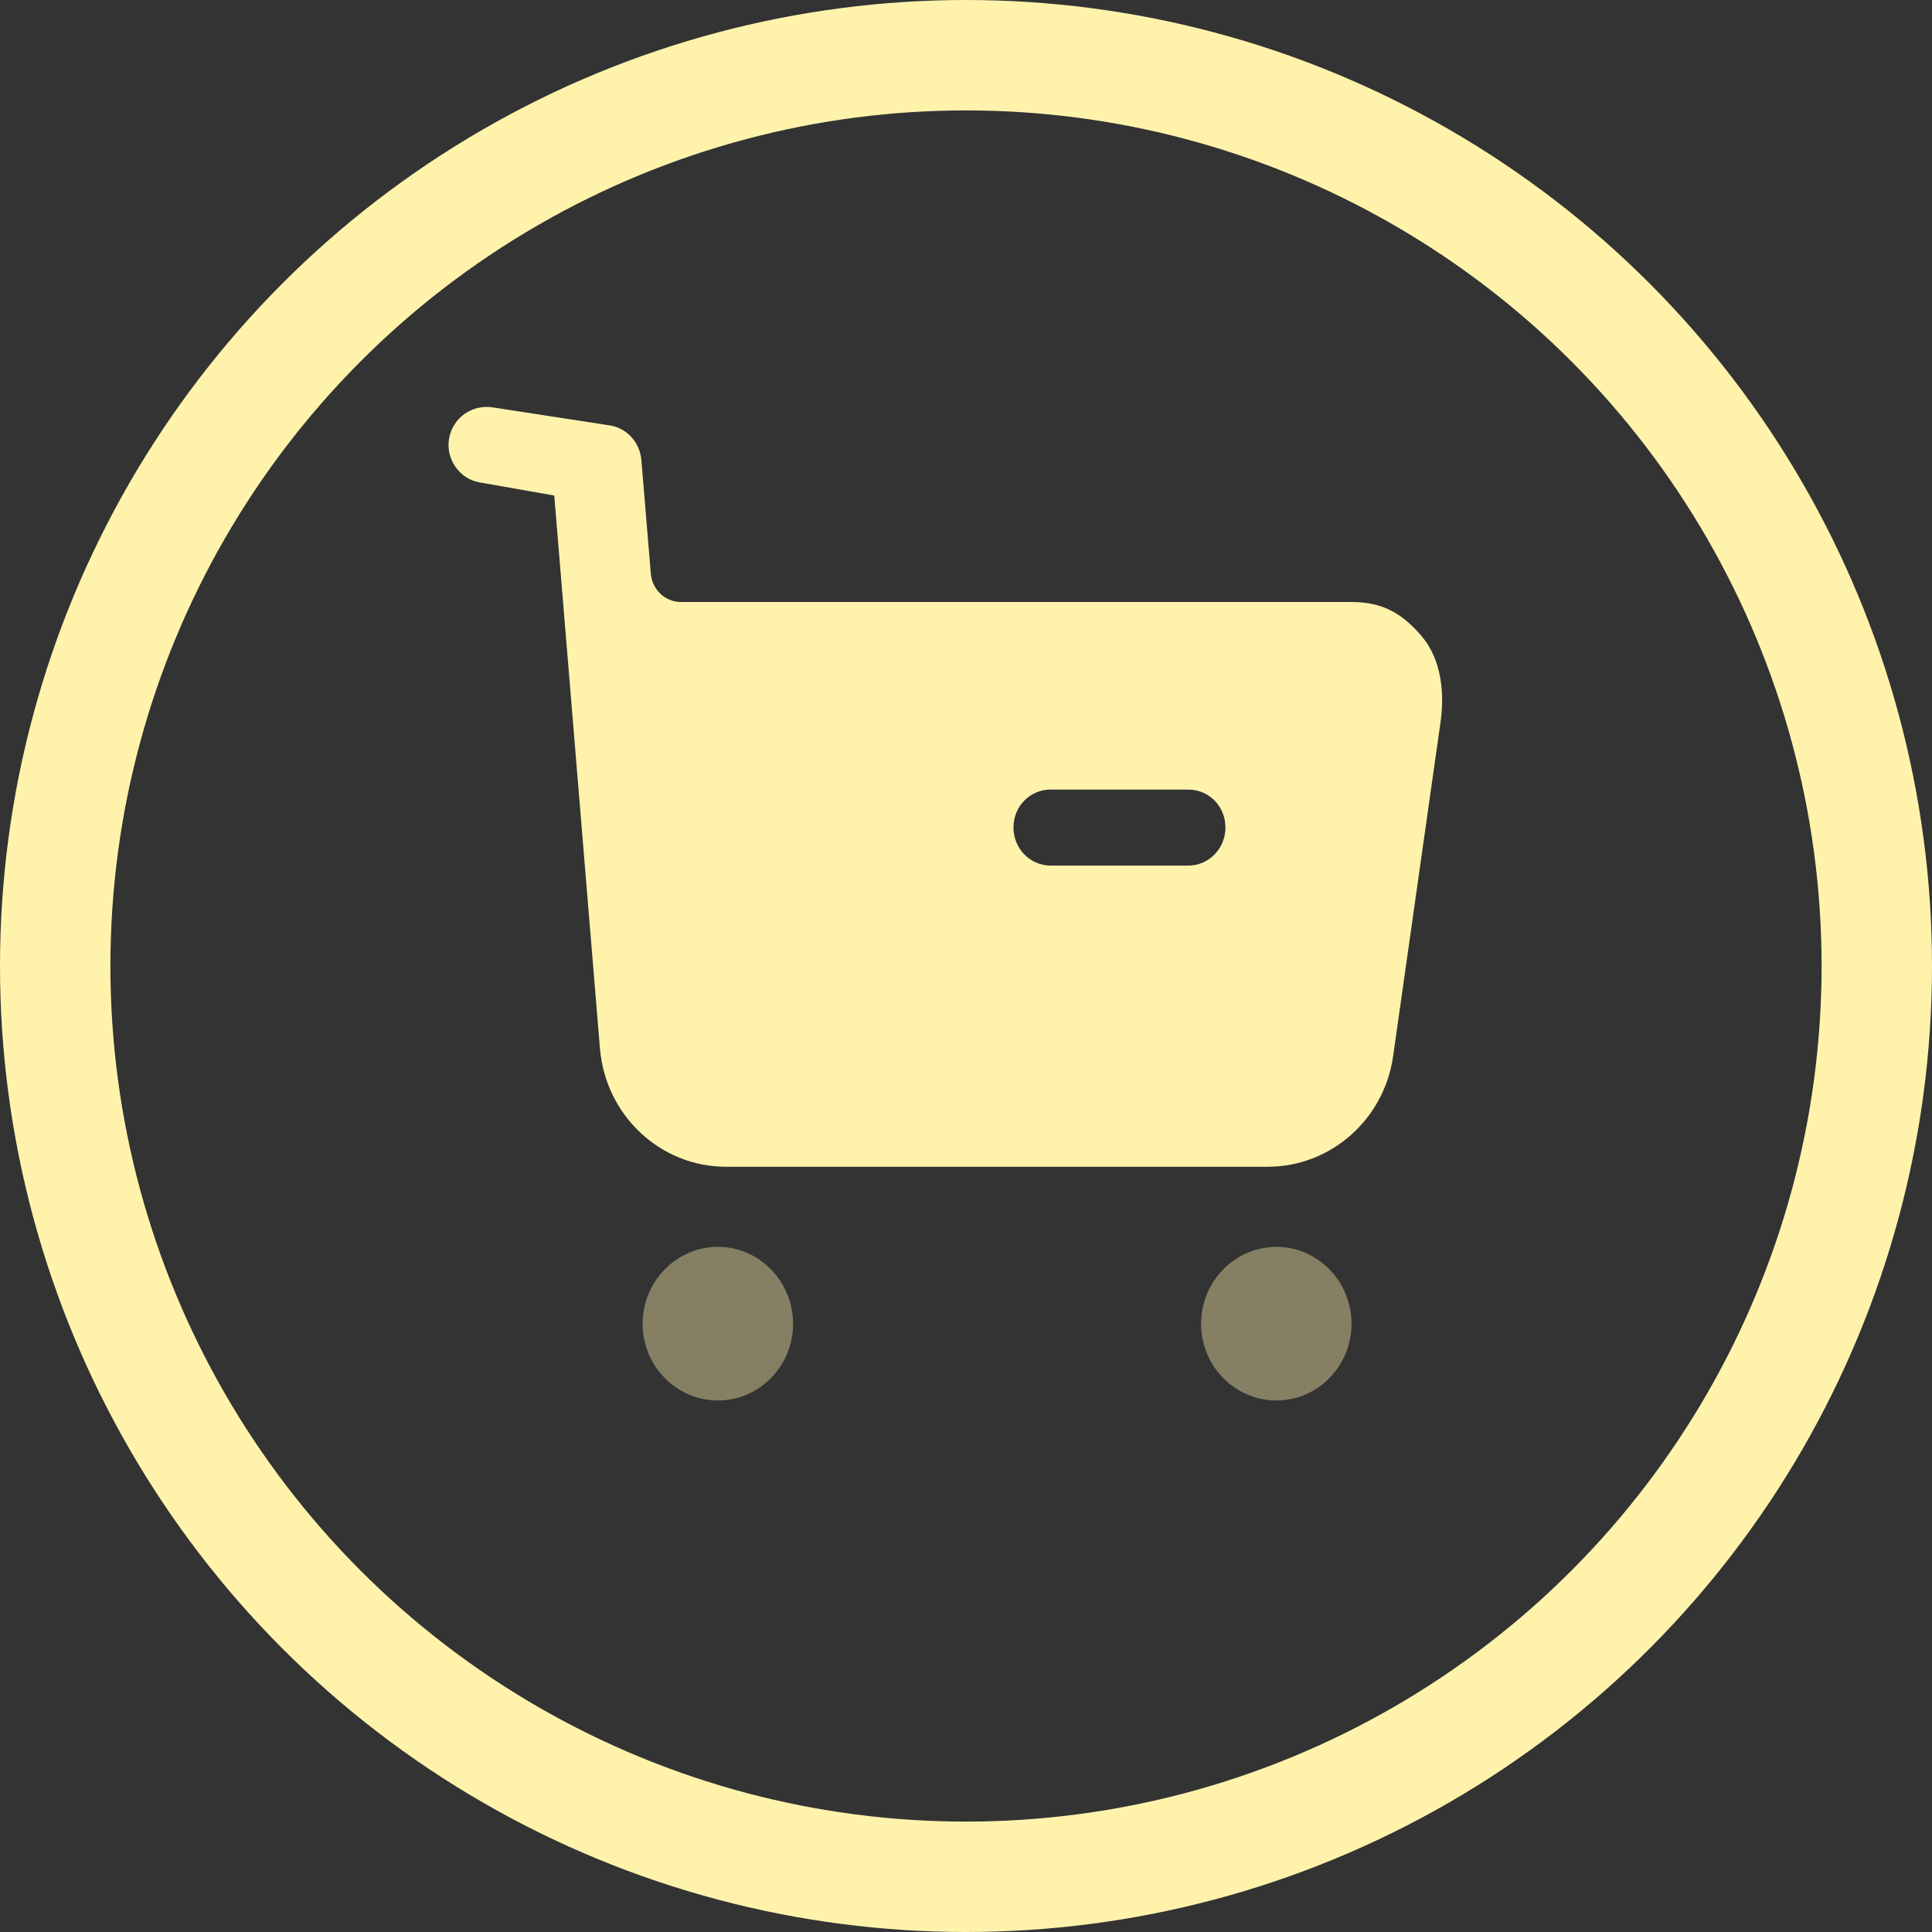
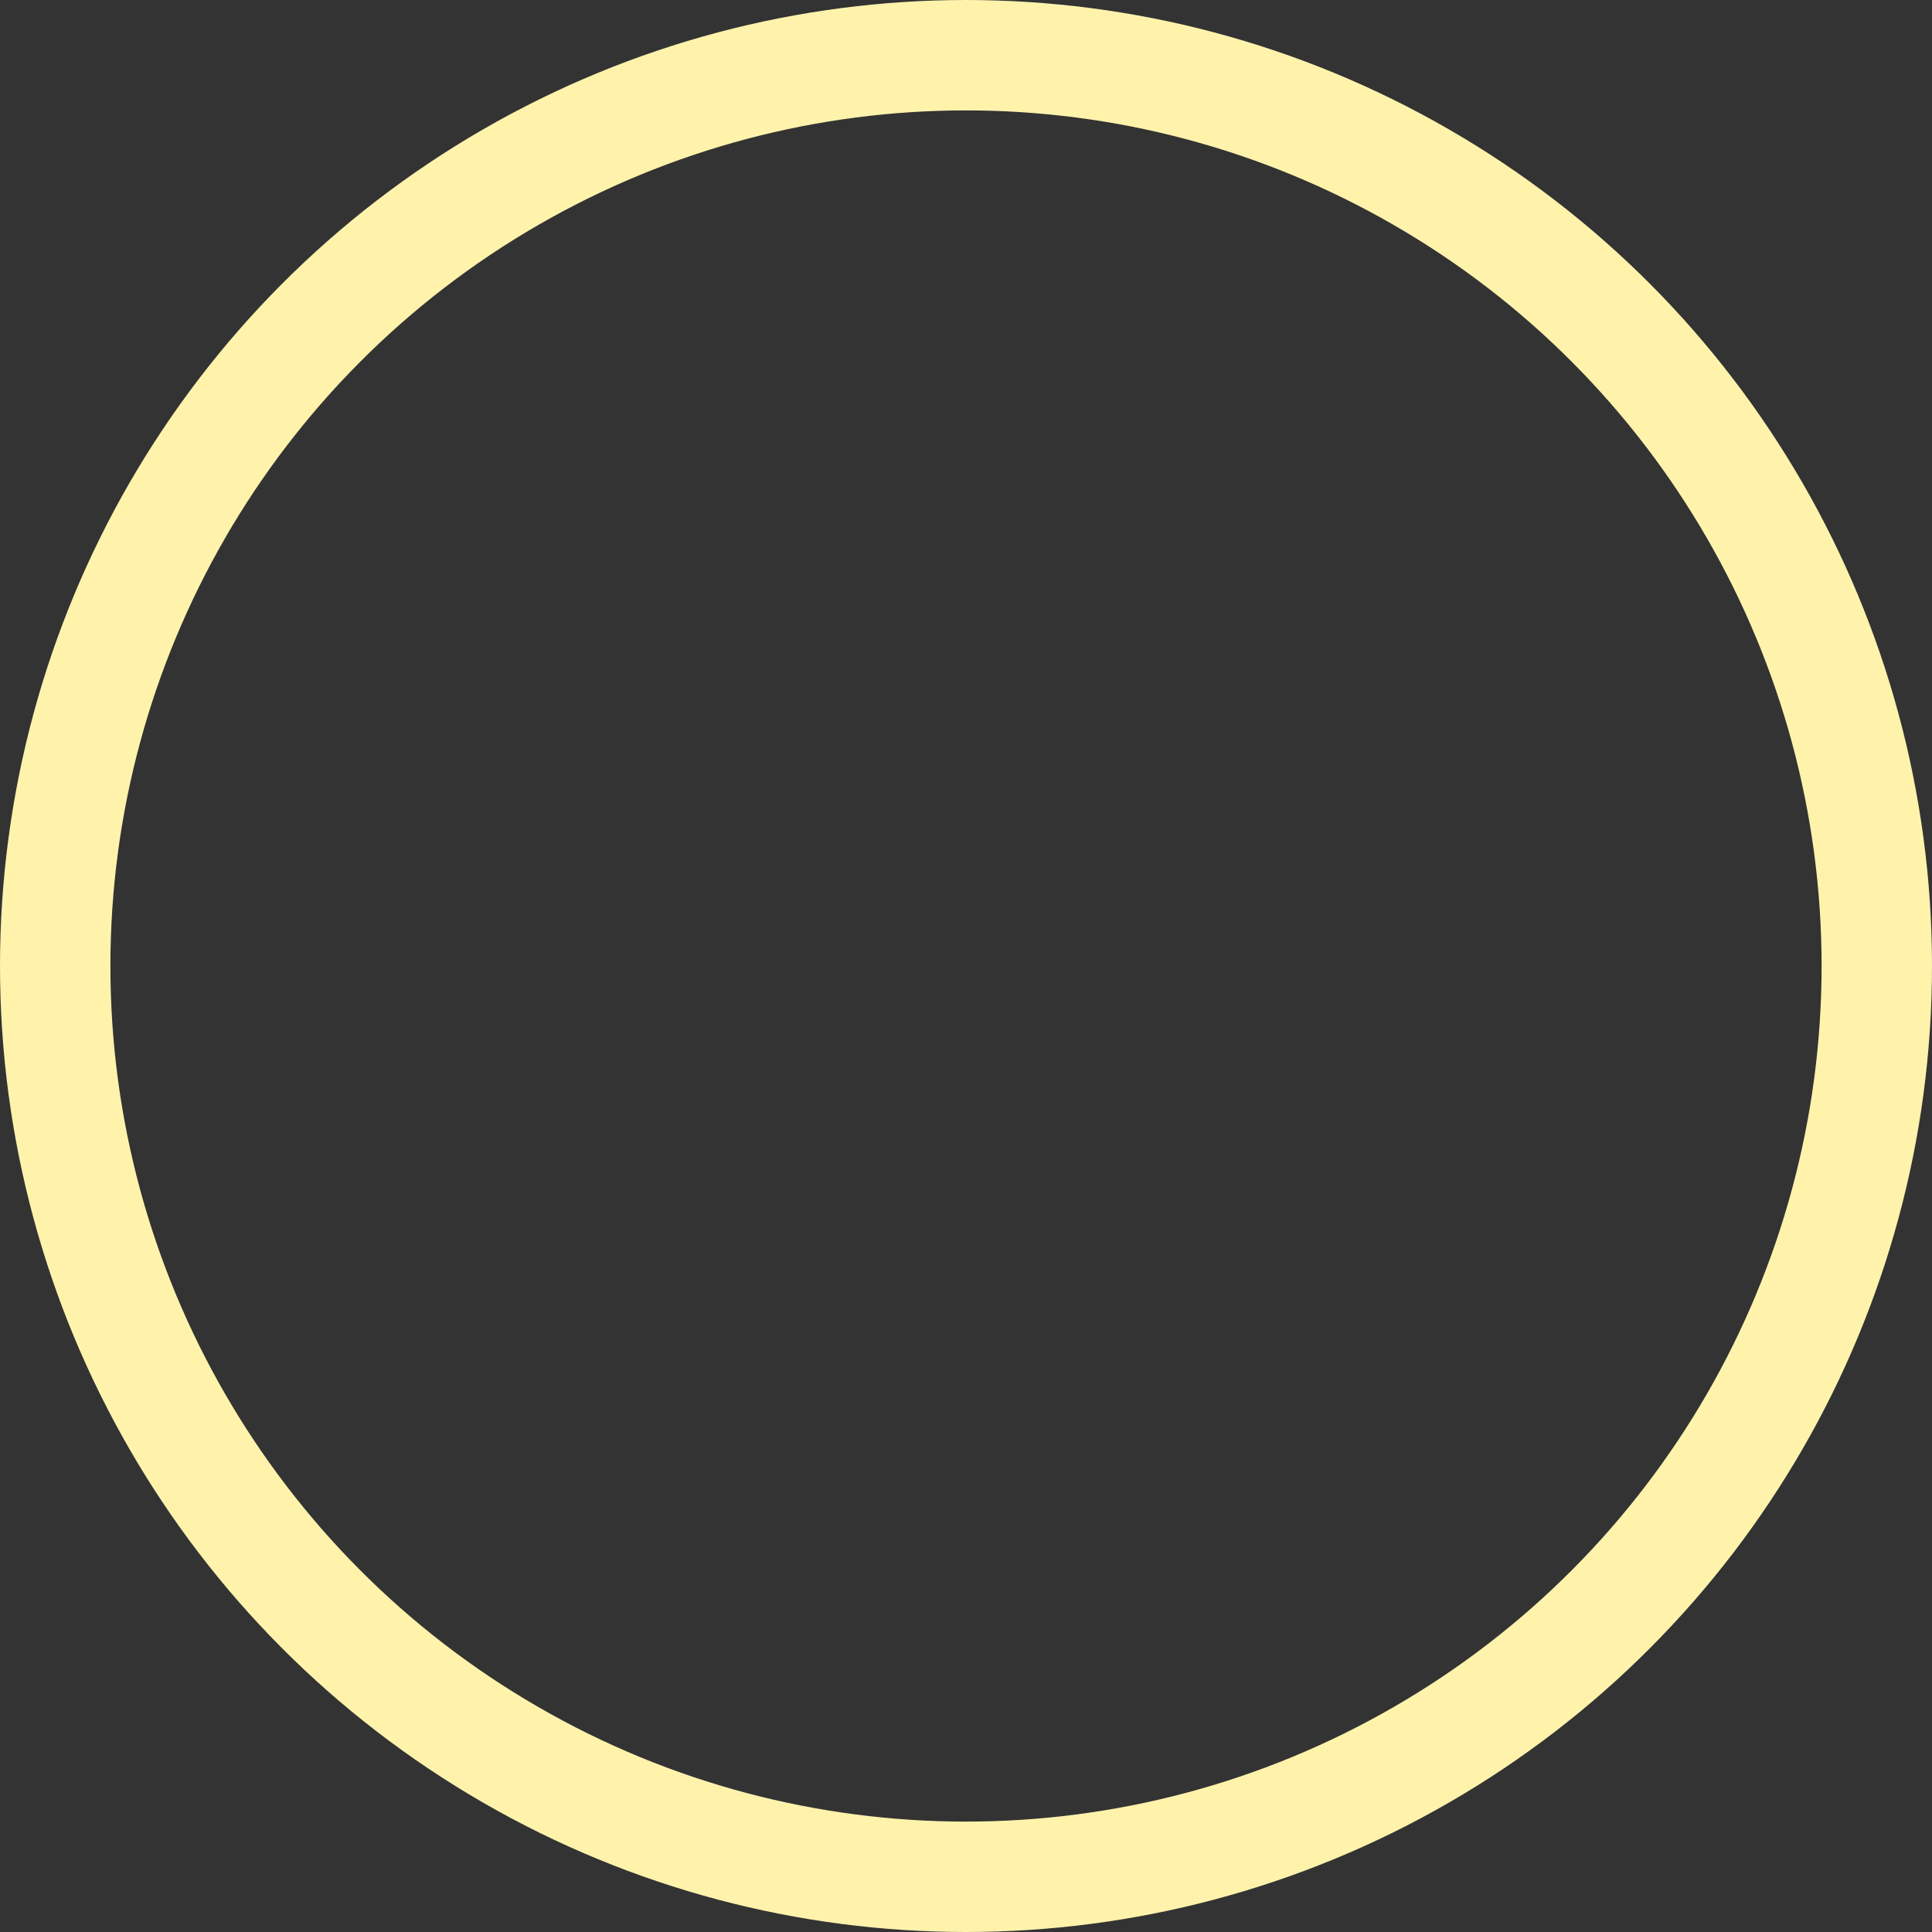
<svg xmlns="http://www.w3.org/2000/svg" width="35" height="35" viewBox="0 0 35 35" fill="none">
  <rect x="0" y="0" width="35" height="35" fill="#333333" stroke="none" />
  <circle cx="17.5" cy="17.5" r="16.5" stroke="#FFF3AC" stroke-width="2" />
-   <path opacity="0.4" d="M13.008 22.588C13.755 22.588 14.367 23.213 14.367 23.984C14.367 24.747 13.755 25.371 13.008 25.371C12.253 25.371 11.642 24.747 11.642 23.984C11.642 23.213 12.253 22.588 13.008 22.588ZM23.126 22.588C23.872 22.588 24.484 23.213 24.484 23.984C24.484 24.747 23.872 25.371 23.126 25.371C22.37 25.371 21.759 24.747 21.759 23.984C21.759 23.213 22.37 22.588 23.126 22.588Z" fill="#FFF3AC" />
-   <path d="M8.917 7.379L11.062 7.709C11.368 7.765 11.592 8.022 11.619 8.334L11.79 10.391C11.817 10.686 12.051 10.906 12.339 10.906H24.484C25.032 10.906 25.392 11.099 25.752 11.522C26.112 11.944 26.175 12.55 26.094 13.1L25.239 19.125C25.078 20.283 24.106 21.137 22.964 21.137H13.153C11.957 21.137 10.967 20.2 10.868 18.988L10.041 8.977L8.683 8.738C8.324 8.674 8.072 8.315 8.135 7.948C8.198 7.572 8.548 7.324 8.917 7.379ZM21.525 14.304H19.034C18.657 14.304 18.36 14.607 18.36 14.992C18.36 15.369 18.657 15.681 19.034 15.681H21.525C21.903 15.681 22.2 15.369 22.2 14.992C22.2 14.607 21.903 14.304 21.525 14.304Z" fill="#FFF3AC" />
</svg>